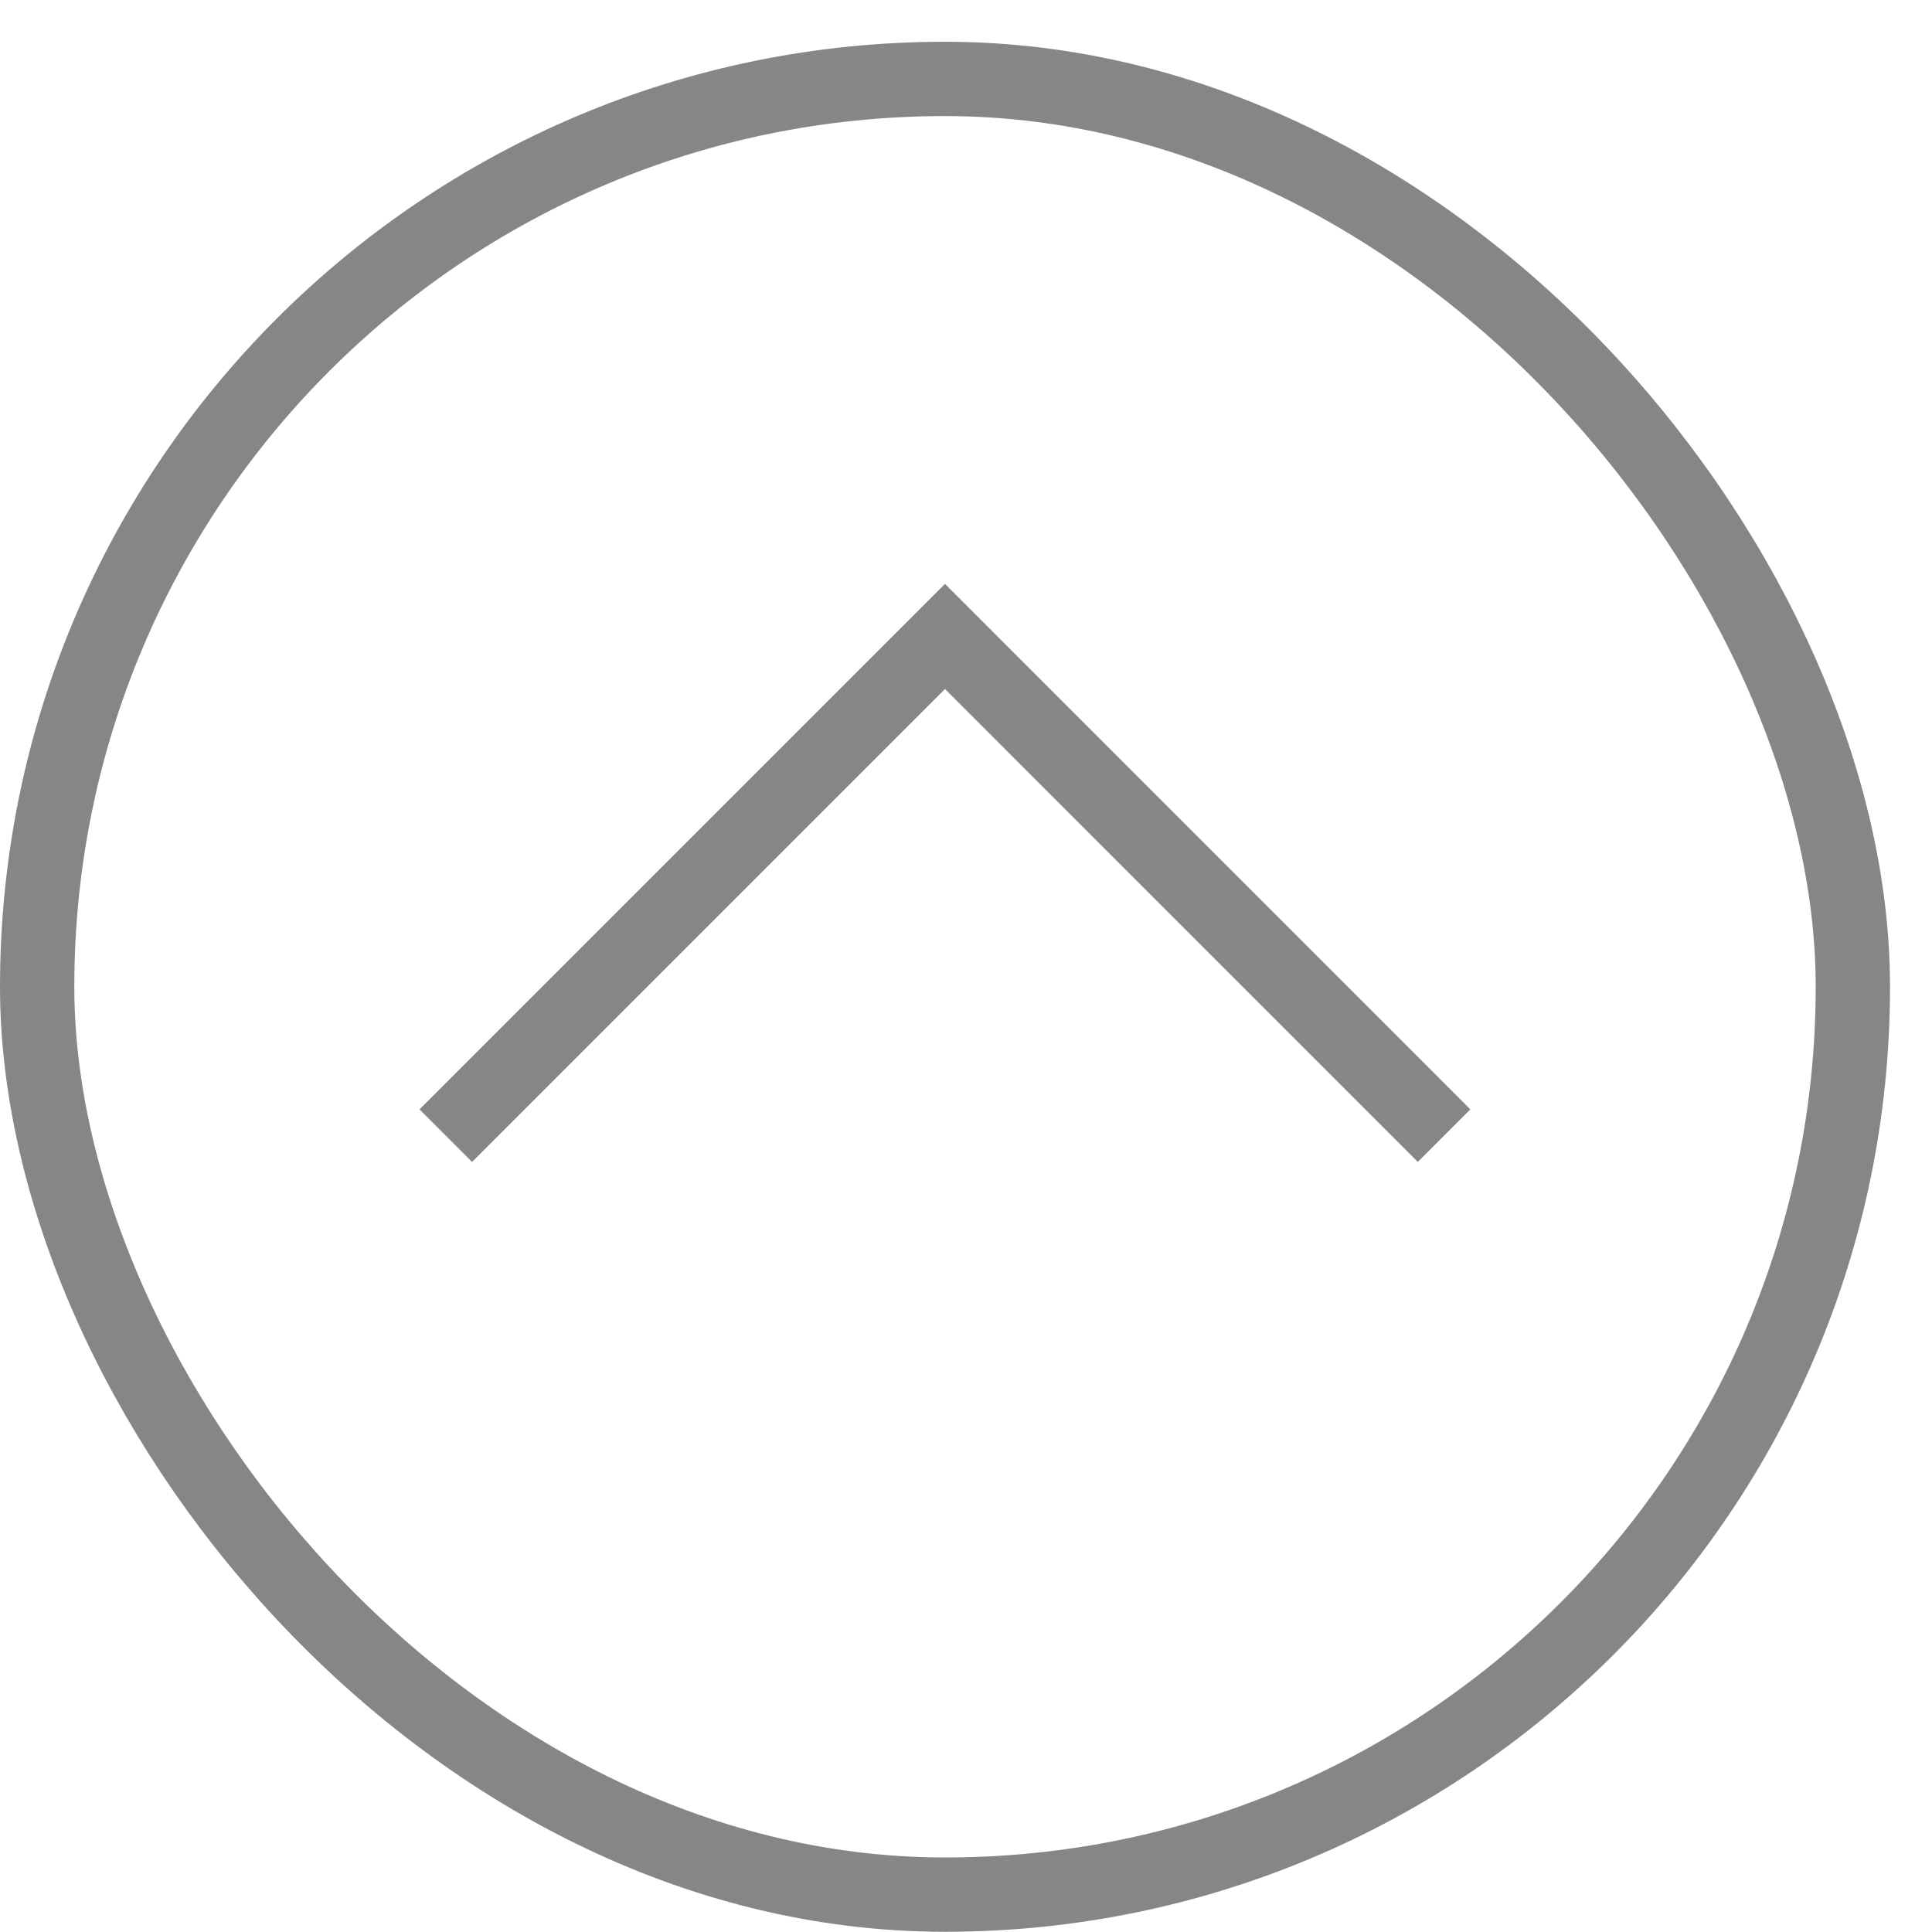
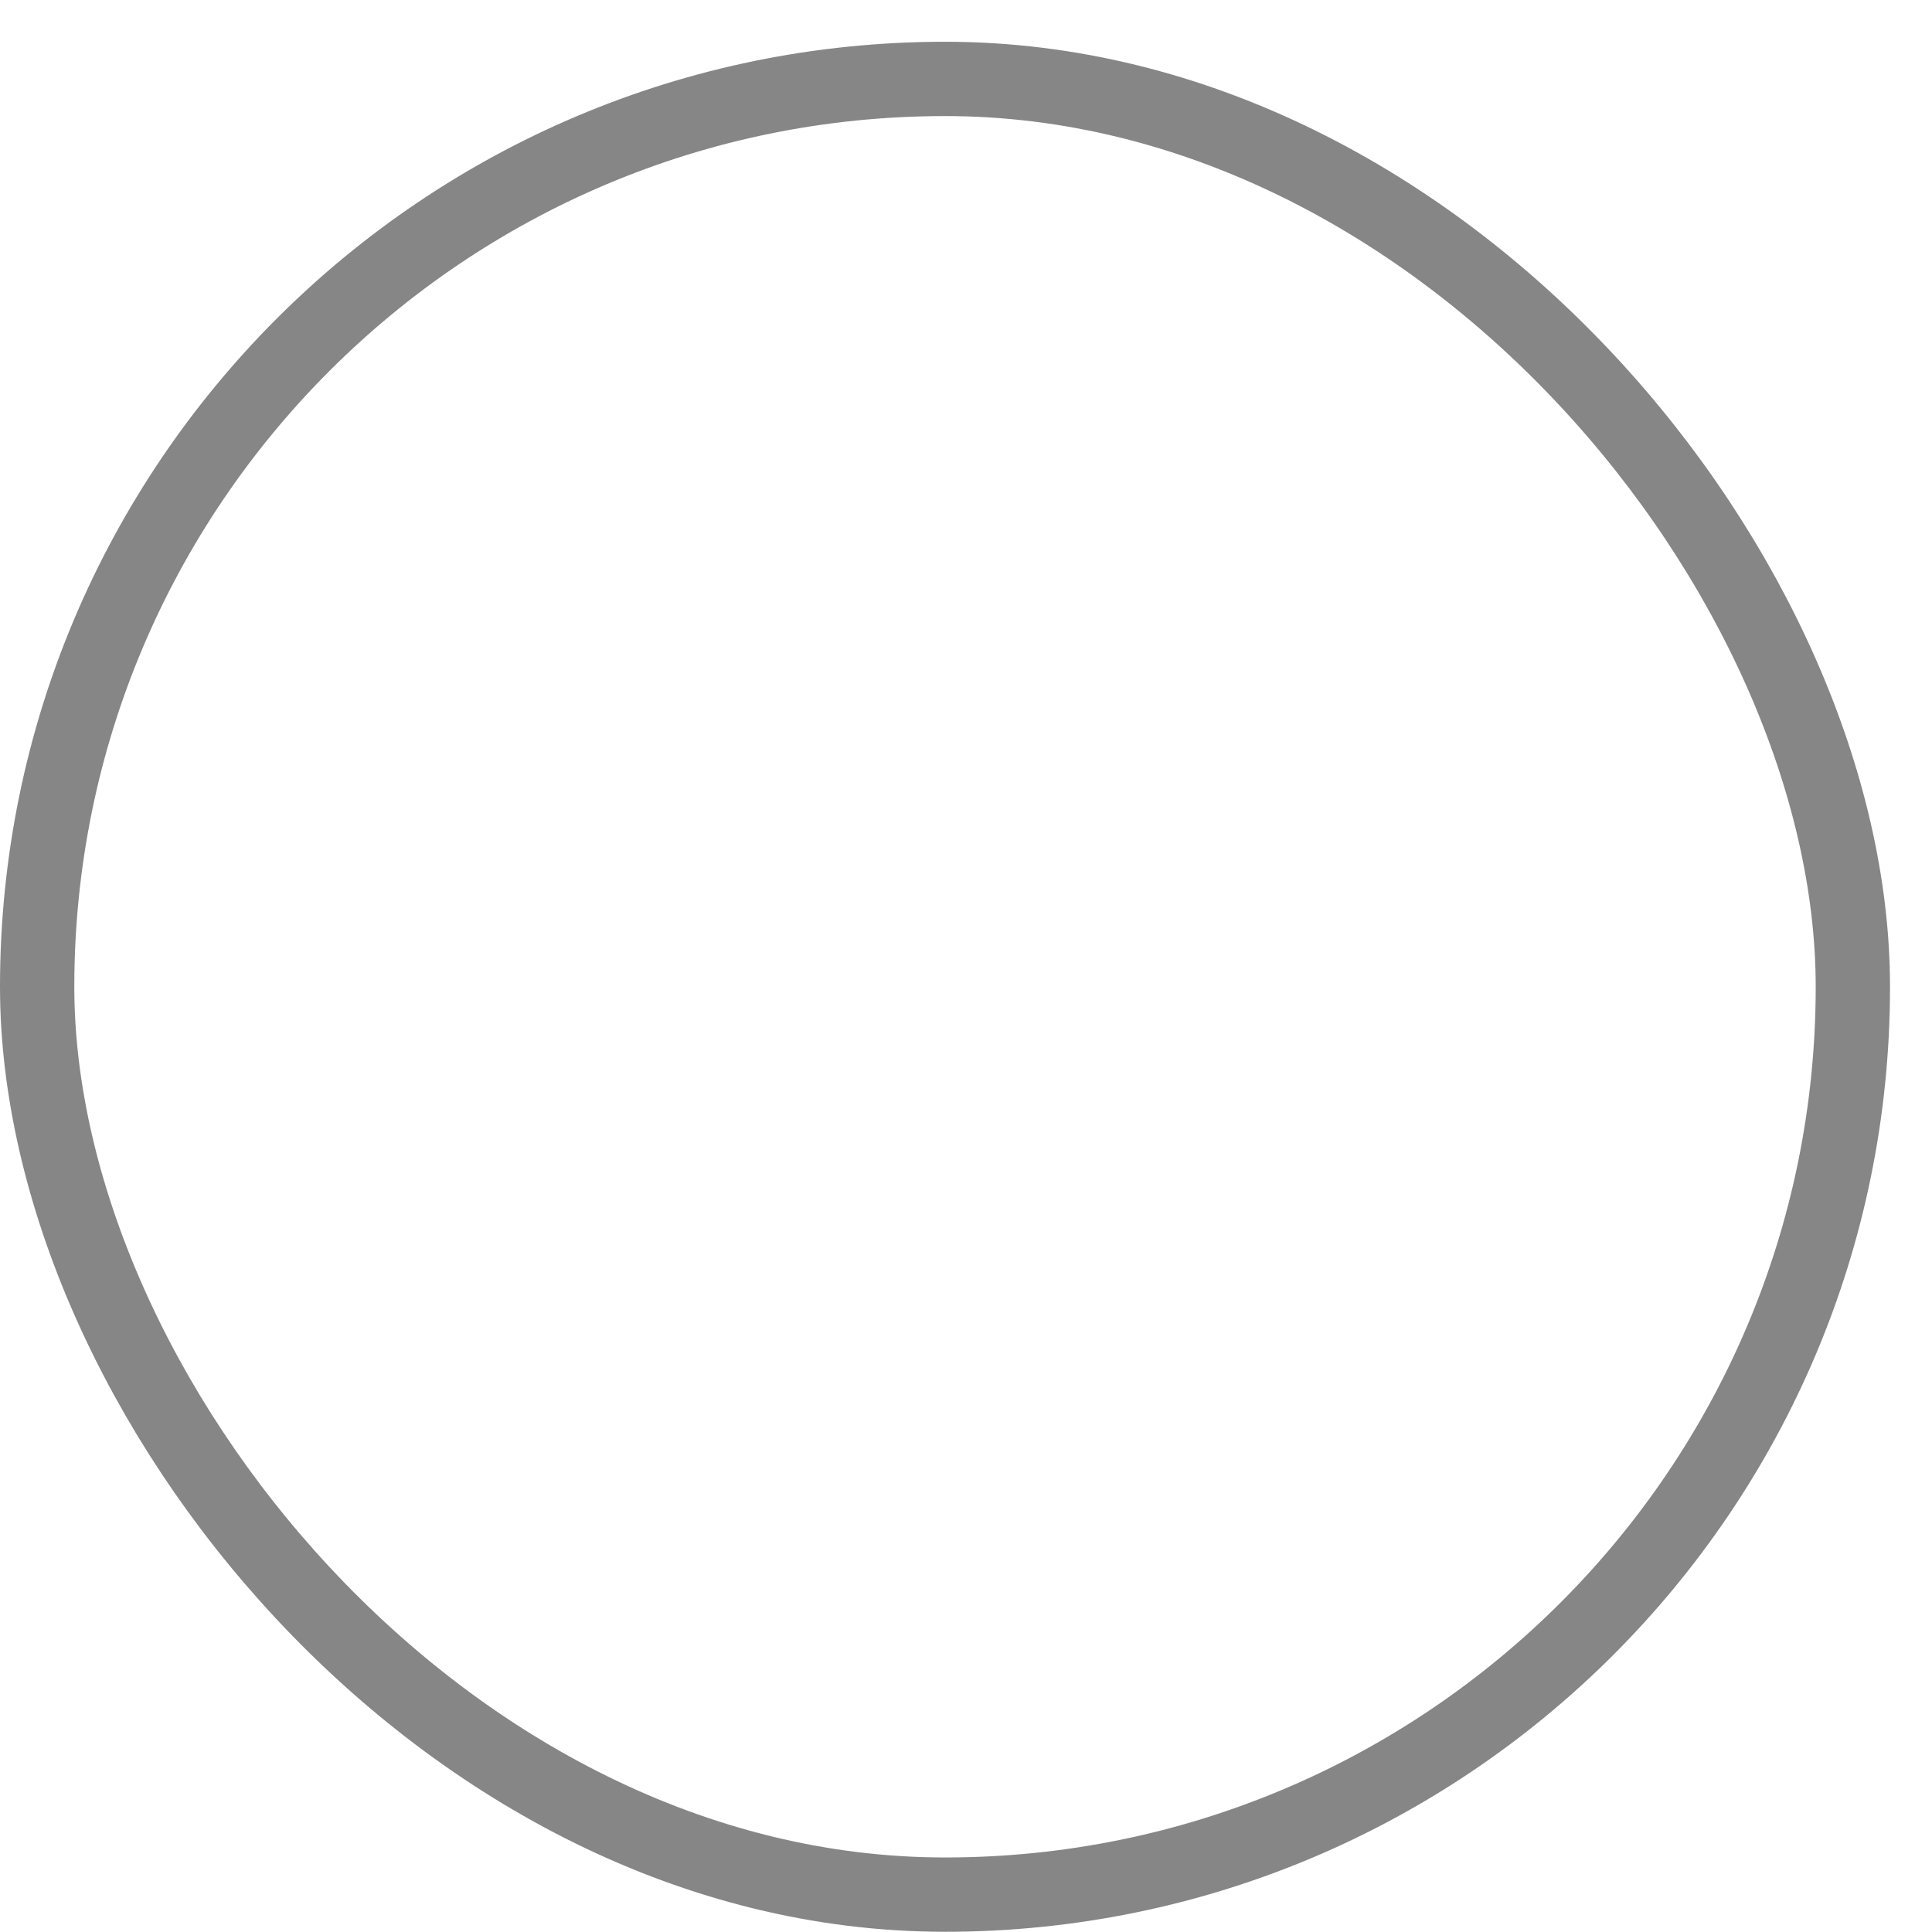
<svg xmlns="http://www.w3.org/2000/svg" width="26" height="26" viewBox="0 0 26 26" fill="none">
  <rect x="0.5" y="1.062" width="24.435" height="24.435" rx="12.217" stroke="#868686" />
-   <path d="M19.434 15.283L12.717 8.565L5.999 15.283" stroke="#868686" />
</svg>